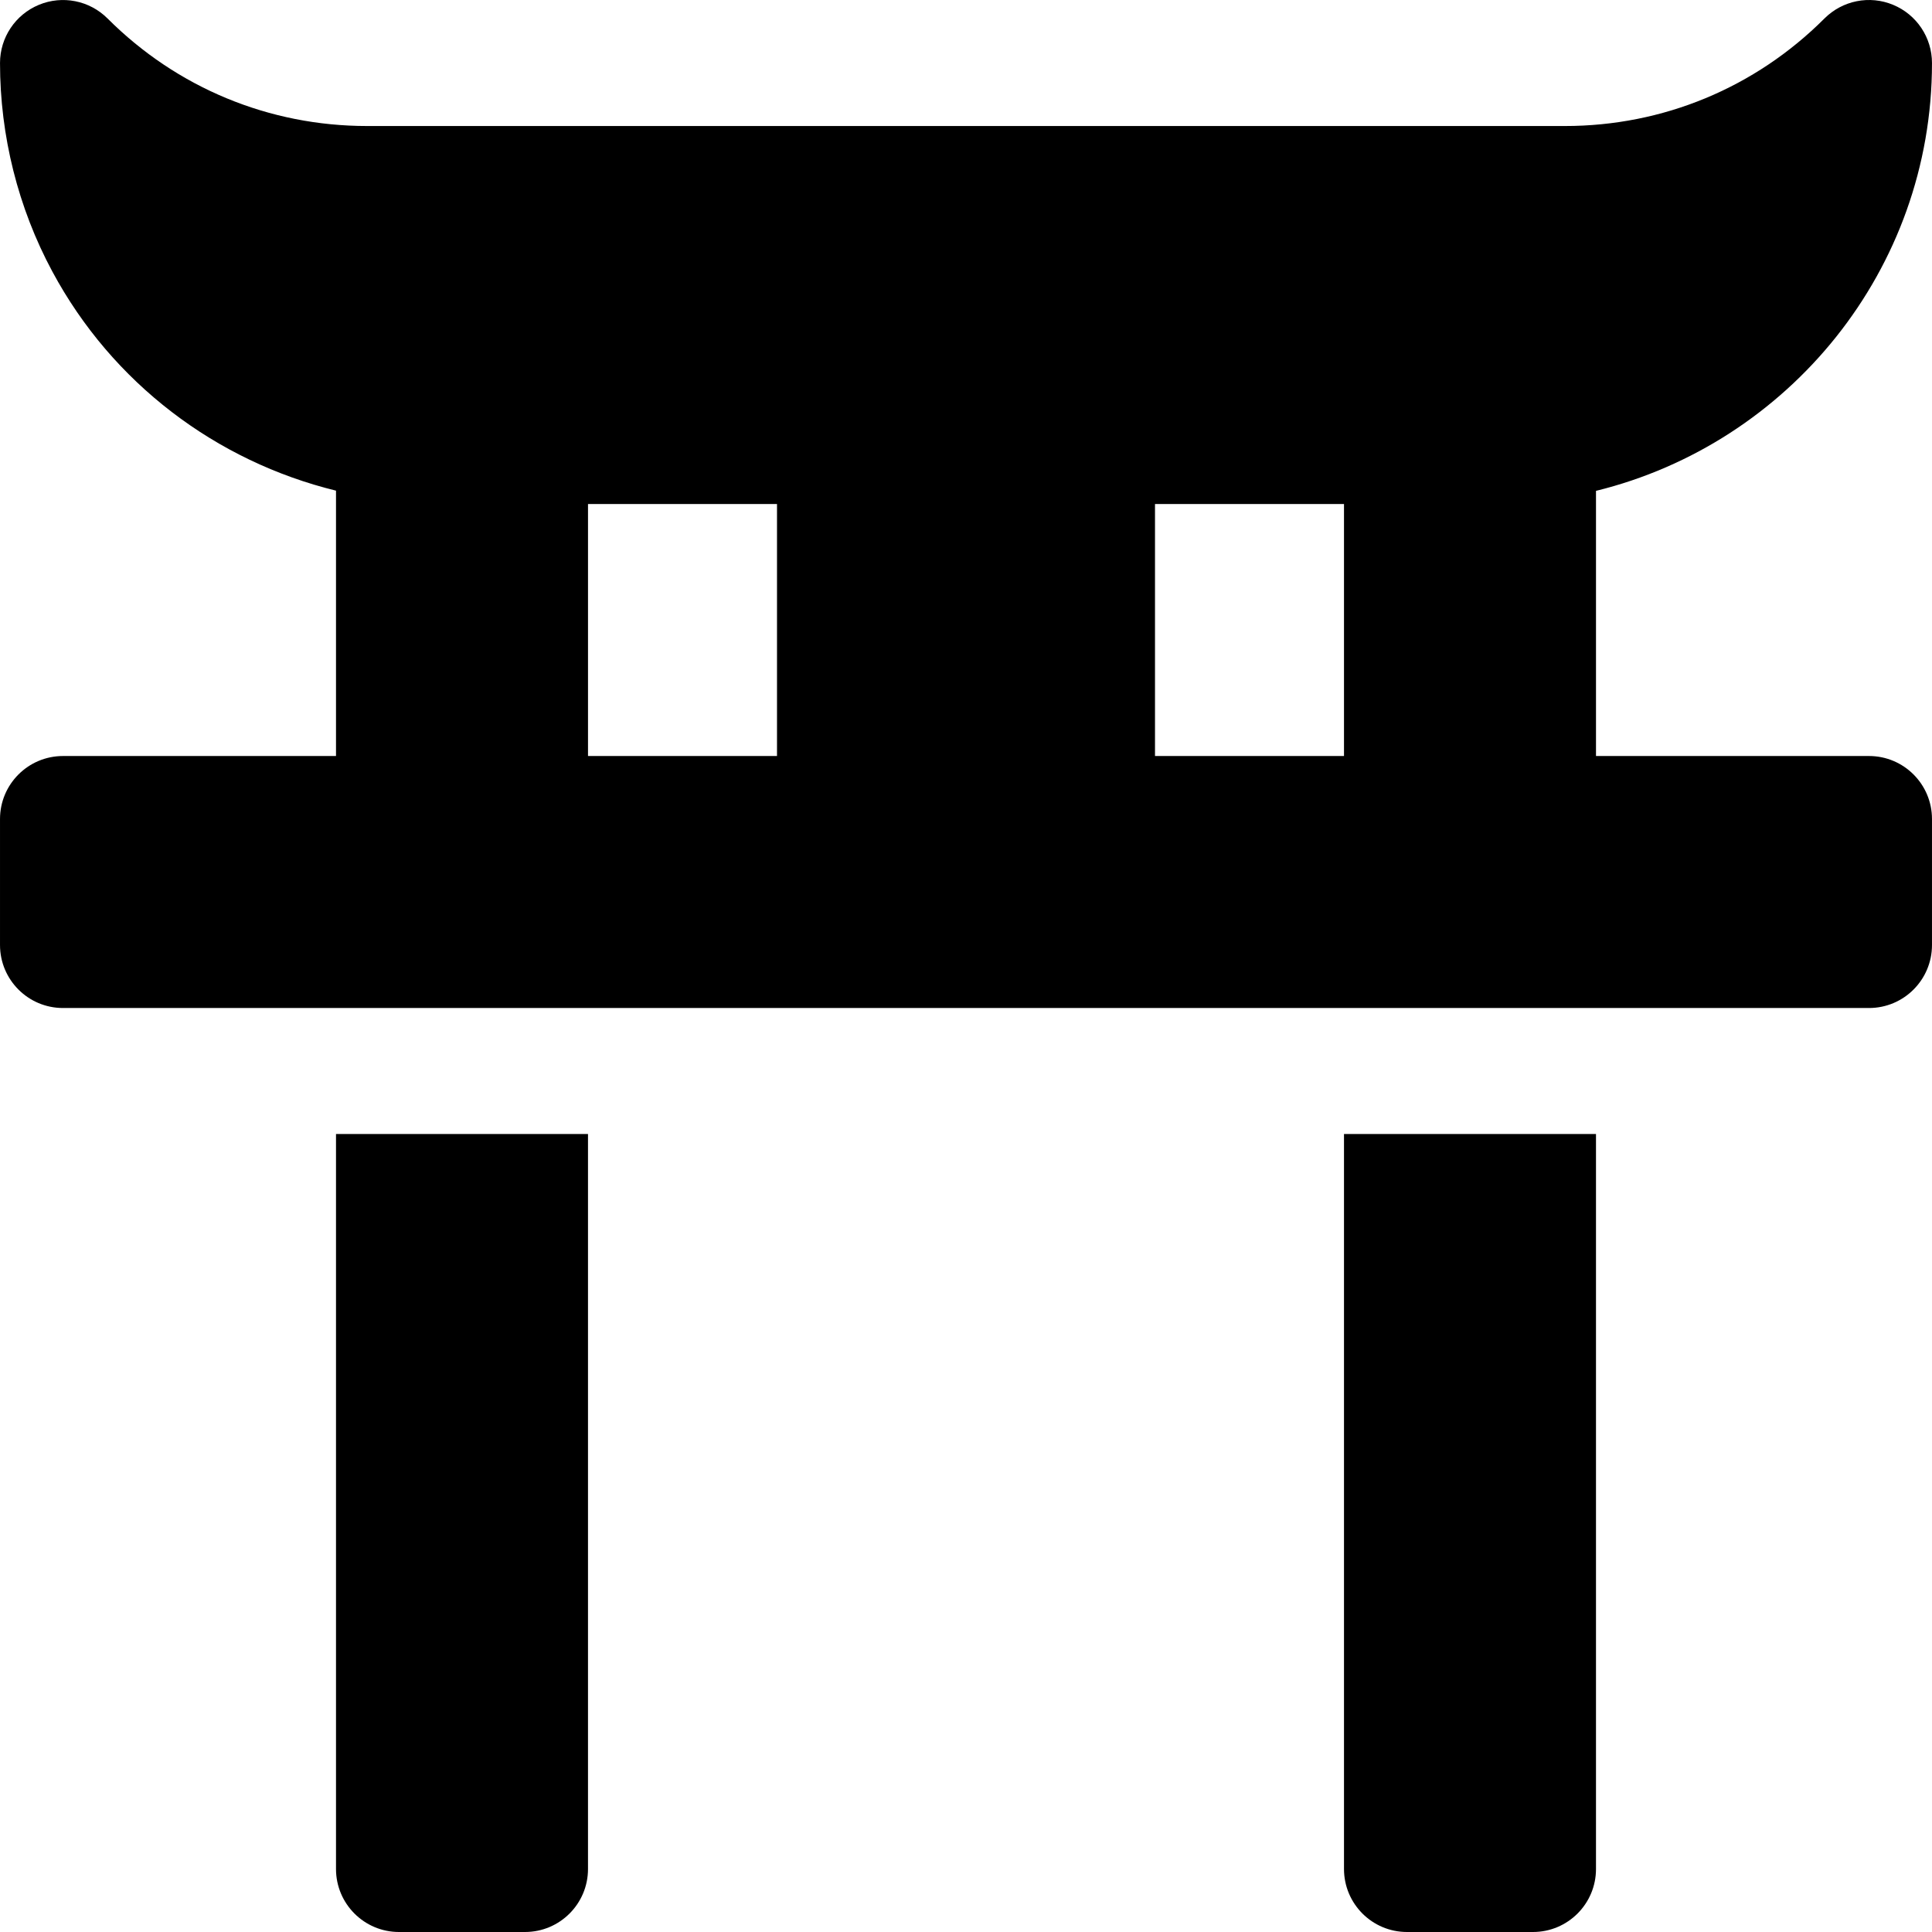
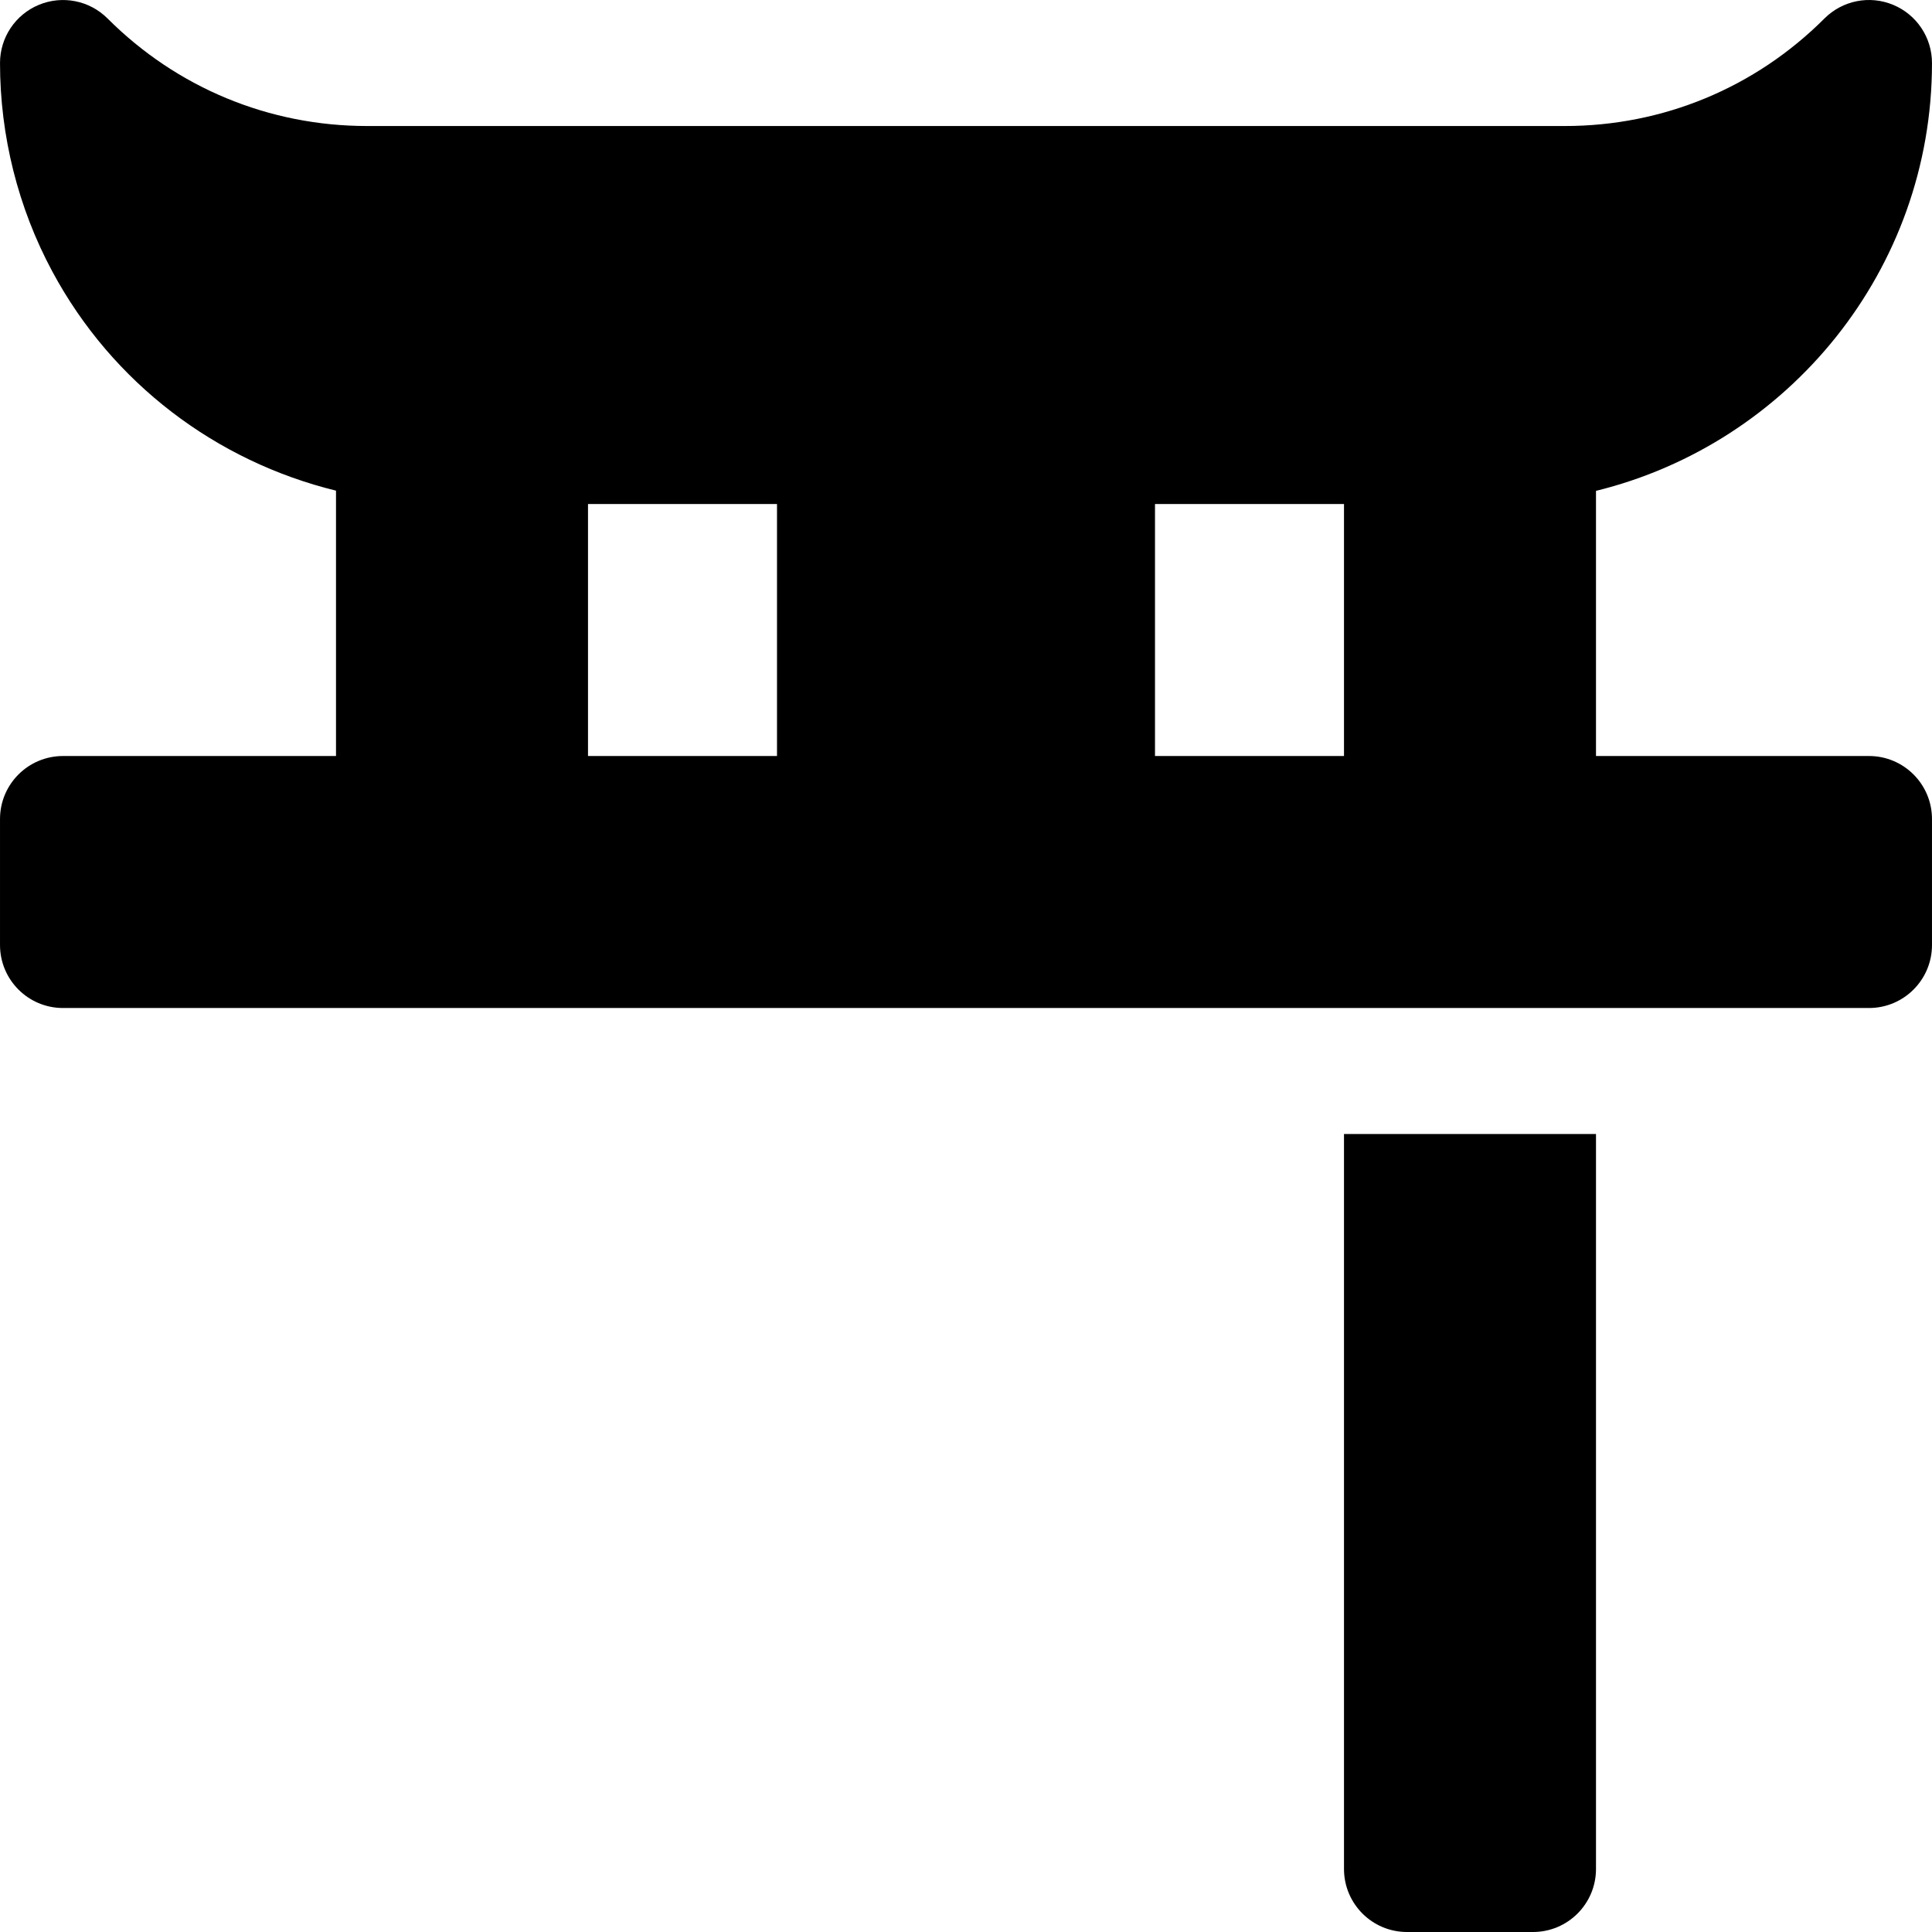
<svg xmlns="http://www.w3.org/2000/svg" version="1.1" id="Layer_1" x="0px" y="0px" viewBox="0 0 512 512" style="enable-background:new 0 0 512 512;" xml:space="preserve">
  <g>
    <g>
      <path d="M495.302,200.351h-72.347v-70.269c51.029-12.534,89.042-58.544,89.042-113.381c0-6.755-4.065-12.842-10.304-15.423    c-6.229-2.598-13.413-1.158-18.196,3.62c-18.381,18.381-42.815,28.499-68.803,28.499H97.306c-25.989,0-50.424-10.12-68.803-28.499    C23.73,0.12,16.535-1.309,10.307,1.278C4.068,3.859,0.003,9.946,0.003,16.701c0,19.282,4.794,38.391,13.869,55.26    c15.91,29.606,43.432,50.289,75.173,58.067v70.324H16.698c-9.22,0-16.695,7.475-16.695,16.695v33.391    c0,9.22,7.475,16.695,16.695,16.695h478.604c9.22,0,16.695-7.475,16.695-16.695v-33.391    C511.997,207.826,504.522,200.351,495.302,200.351z M205.914,200.351h-50.086v-66.782h50.086V200.351z M356.173,200.351h-50.086    v-66.782h50.086V200.351z" />
    </g>
  </g>
  <g>
    <g>
      <path d="M356.173,300.524v194.781c0,9.22,7.475,16.695,16.695,16.695h33.391c9.22,0,16.695-7.475,16.695-16.695V300.524H356.173z" />
    </g>
  </g>
  <g>
    <g>
-       <path d="M89.045,300.524v194.781c0,9.22,7.475,16.695,16.695,16.695h33.391c9.22,0,16.695-7.475,16.695-16.695V300.524H89.045z" />
-     </g>
+       </g>
  </g>
  <g>
</g>
  <g>
</g>
  <g>
</g>
  <g>
</g>
  <g>
</g>
  <g>
</g>
  <g>
</g>
  <g>
</g>
  <g>
</g>
  <g>
</g>
  <g>
</g>
  <g>
</g>
  <g>
</g>
  <g>
</g>
  <g>
</g>
</svg>